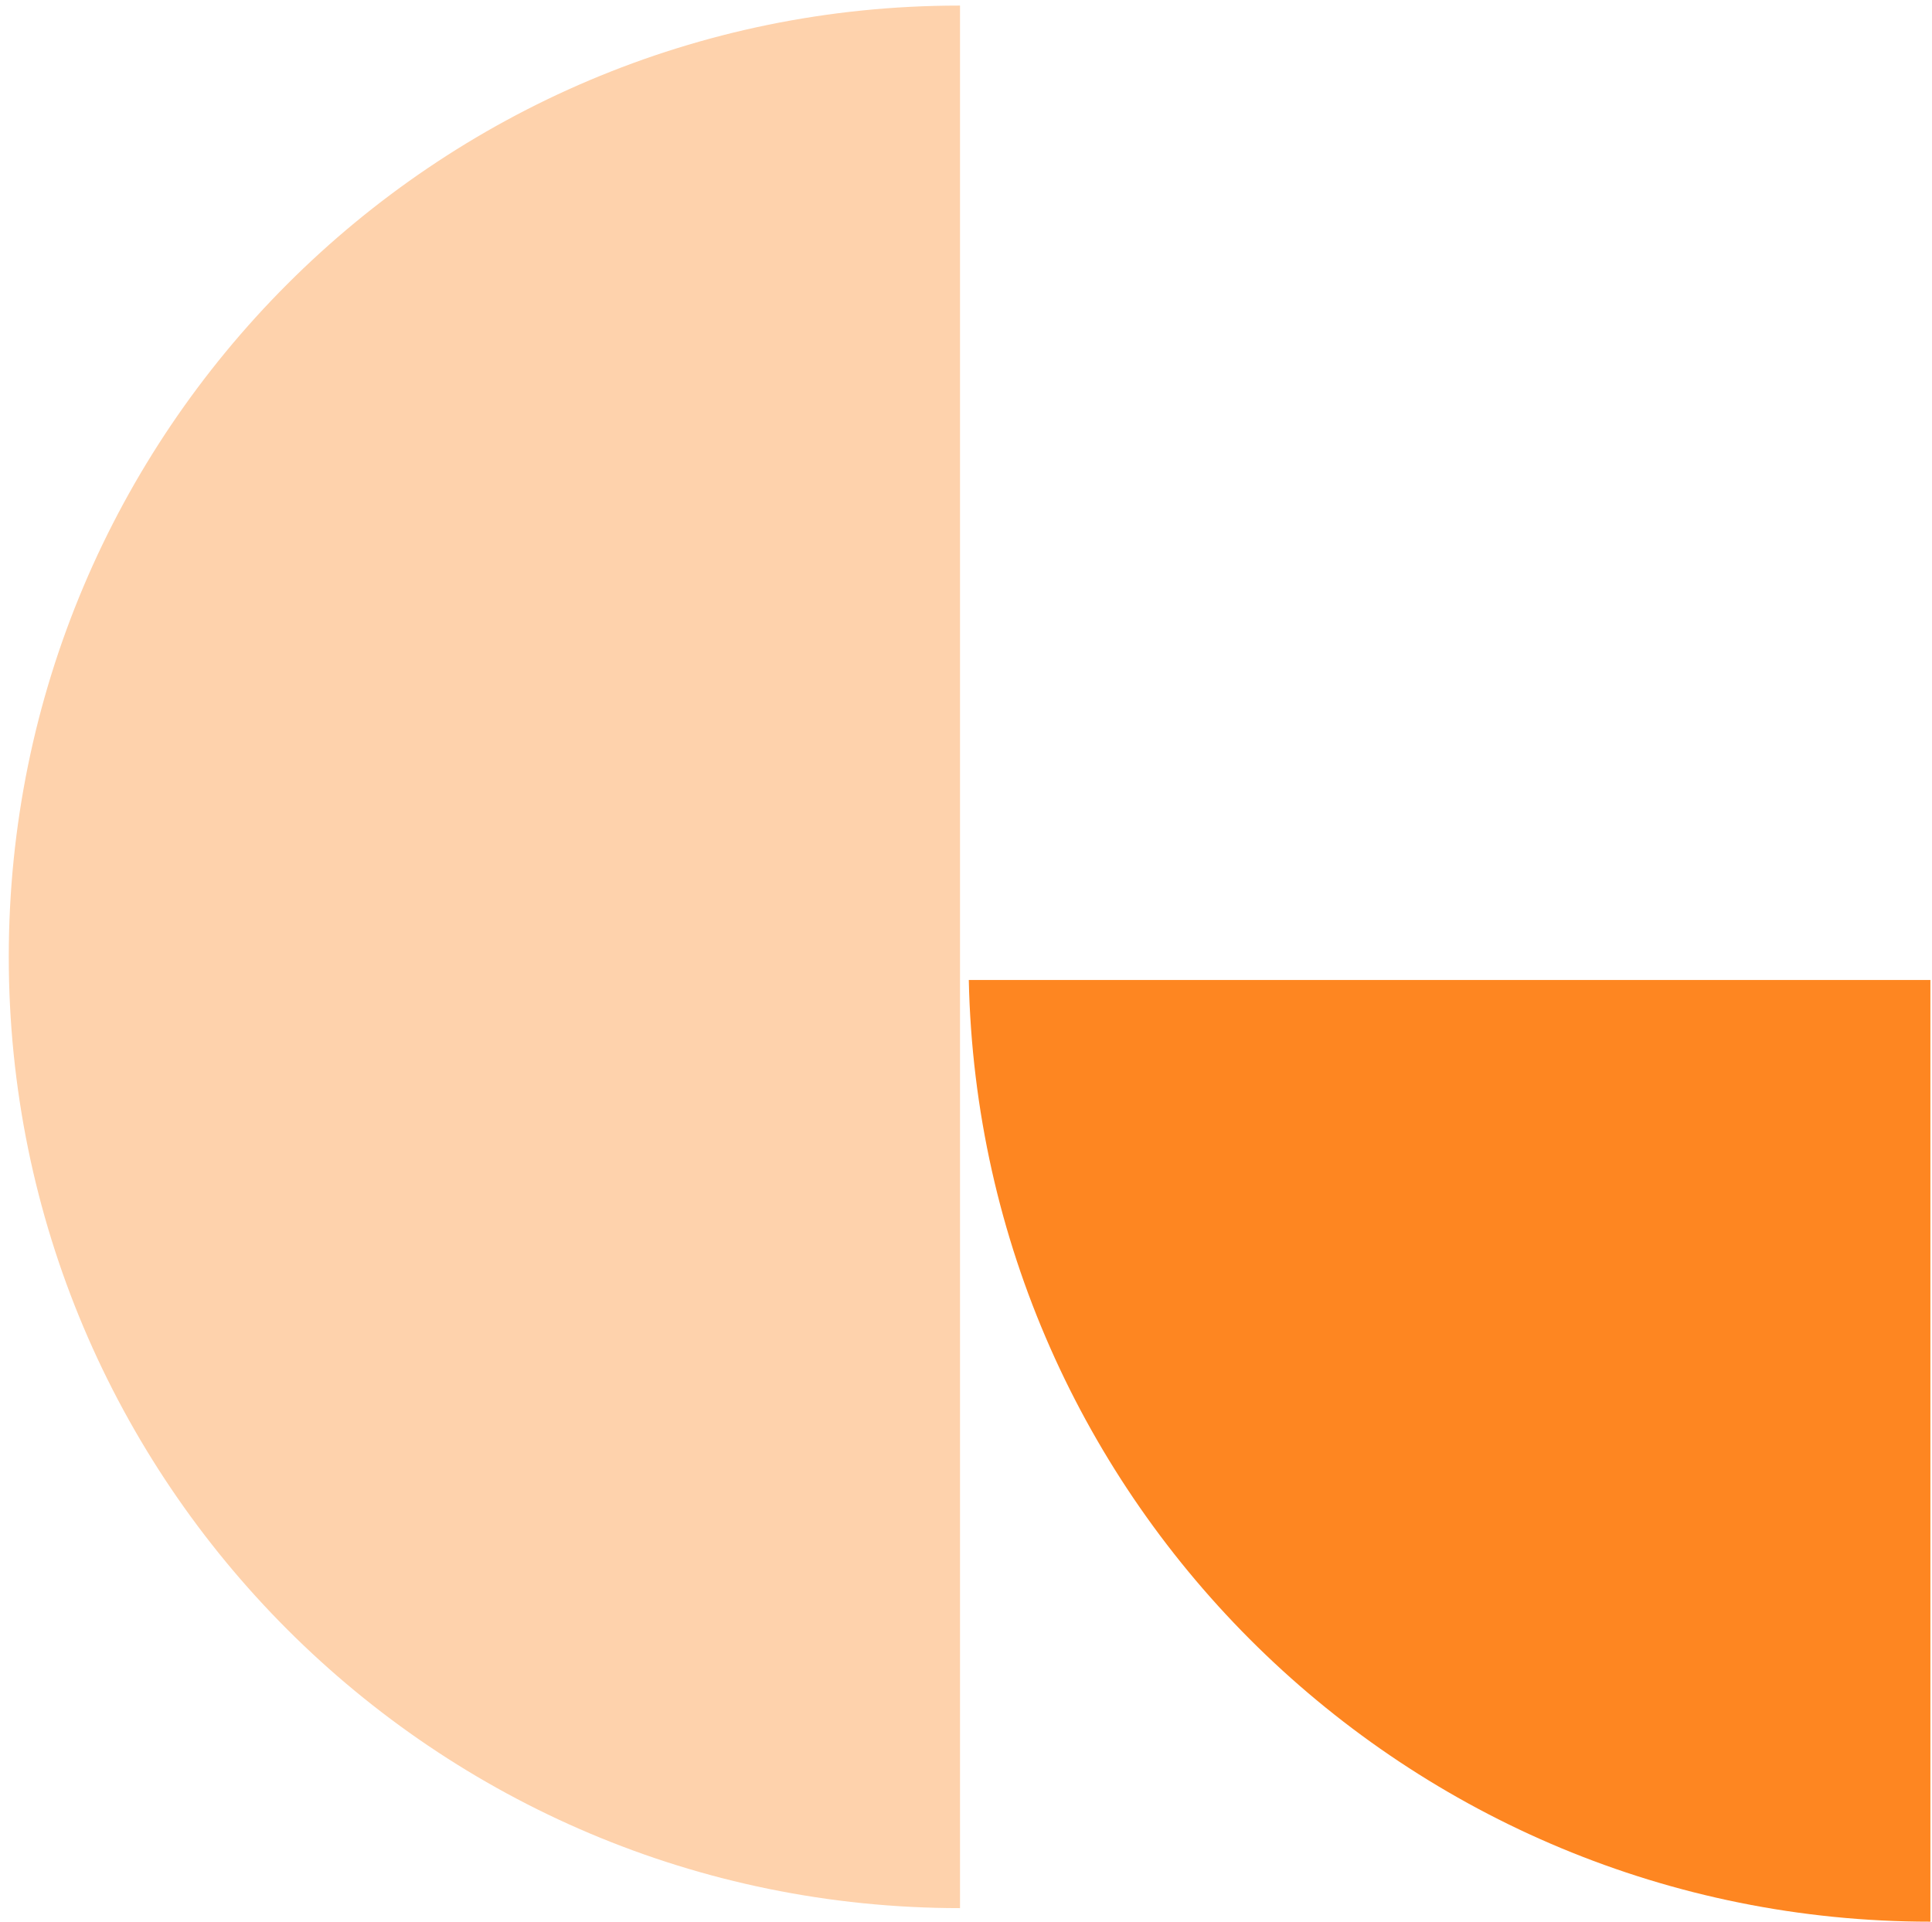
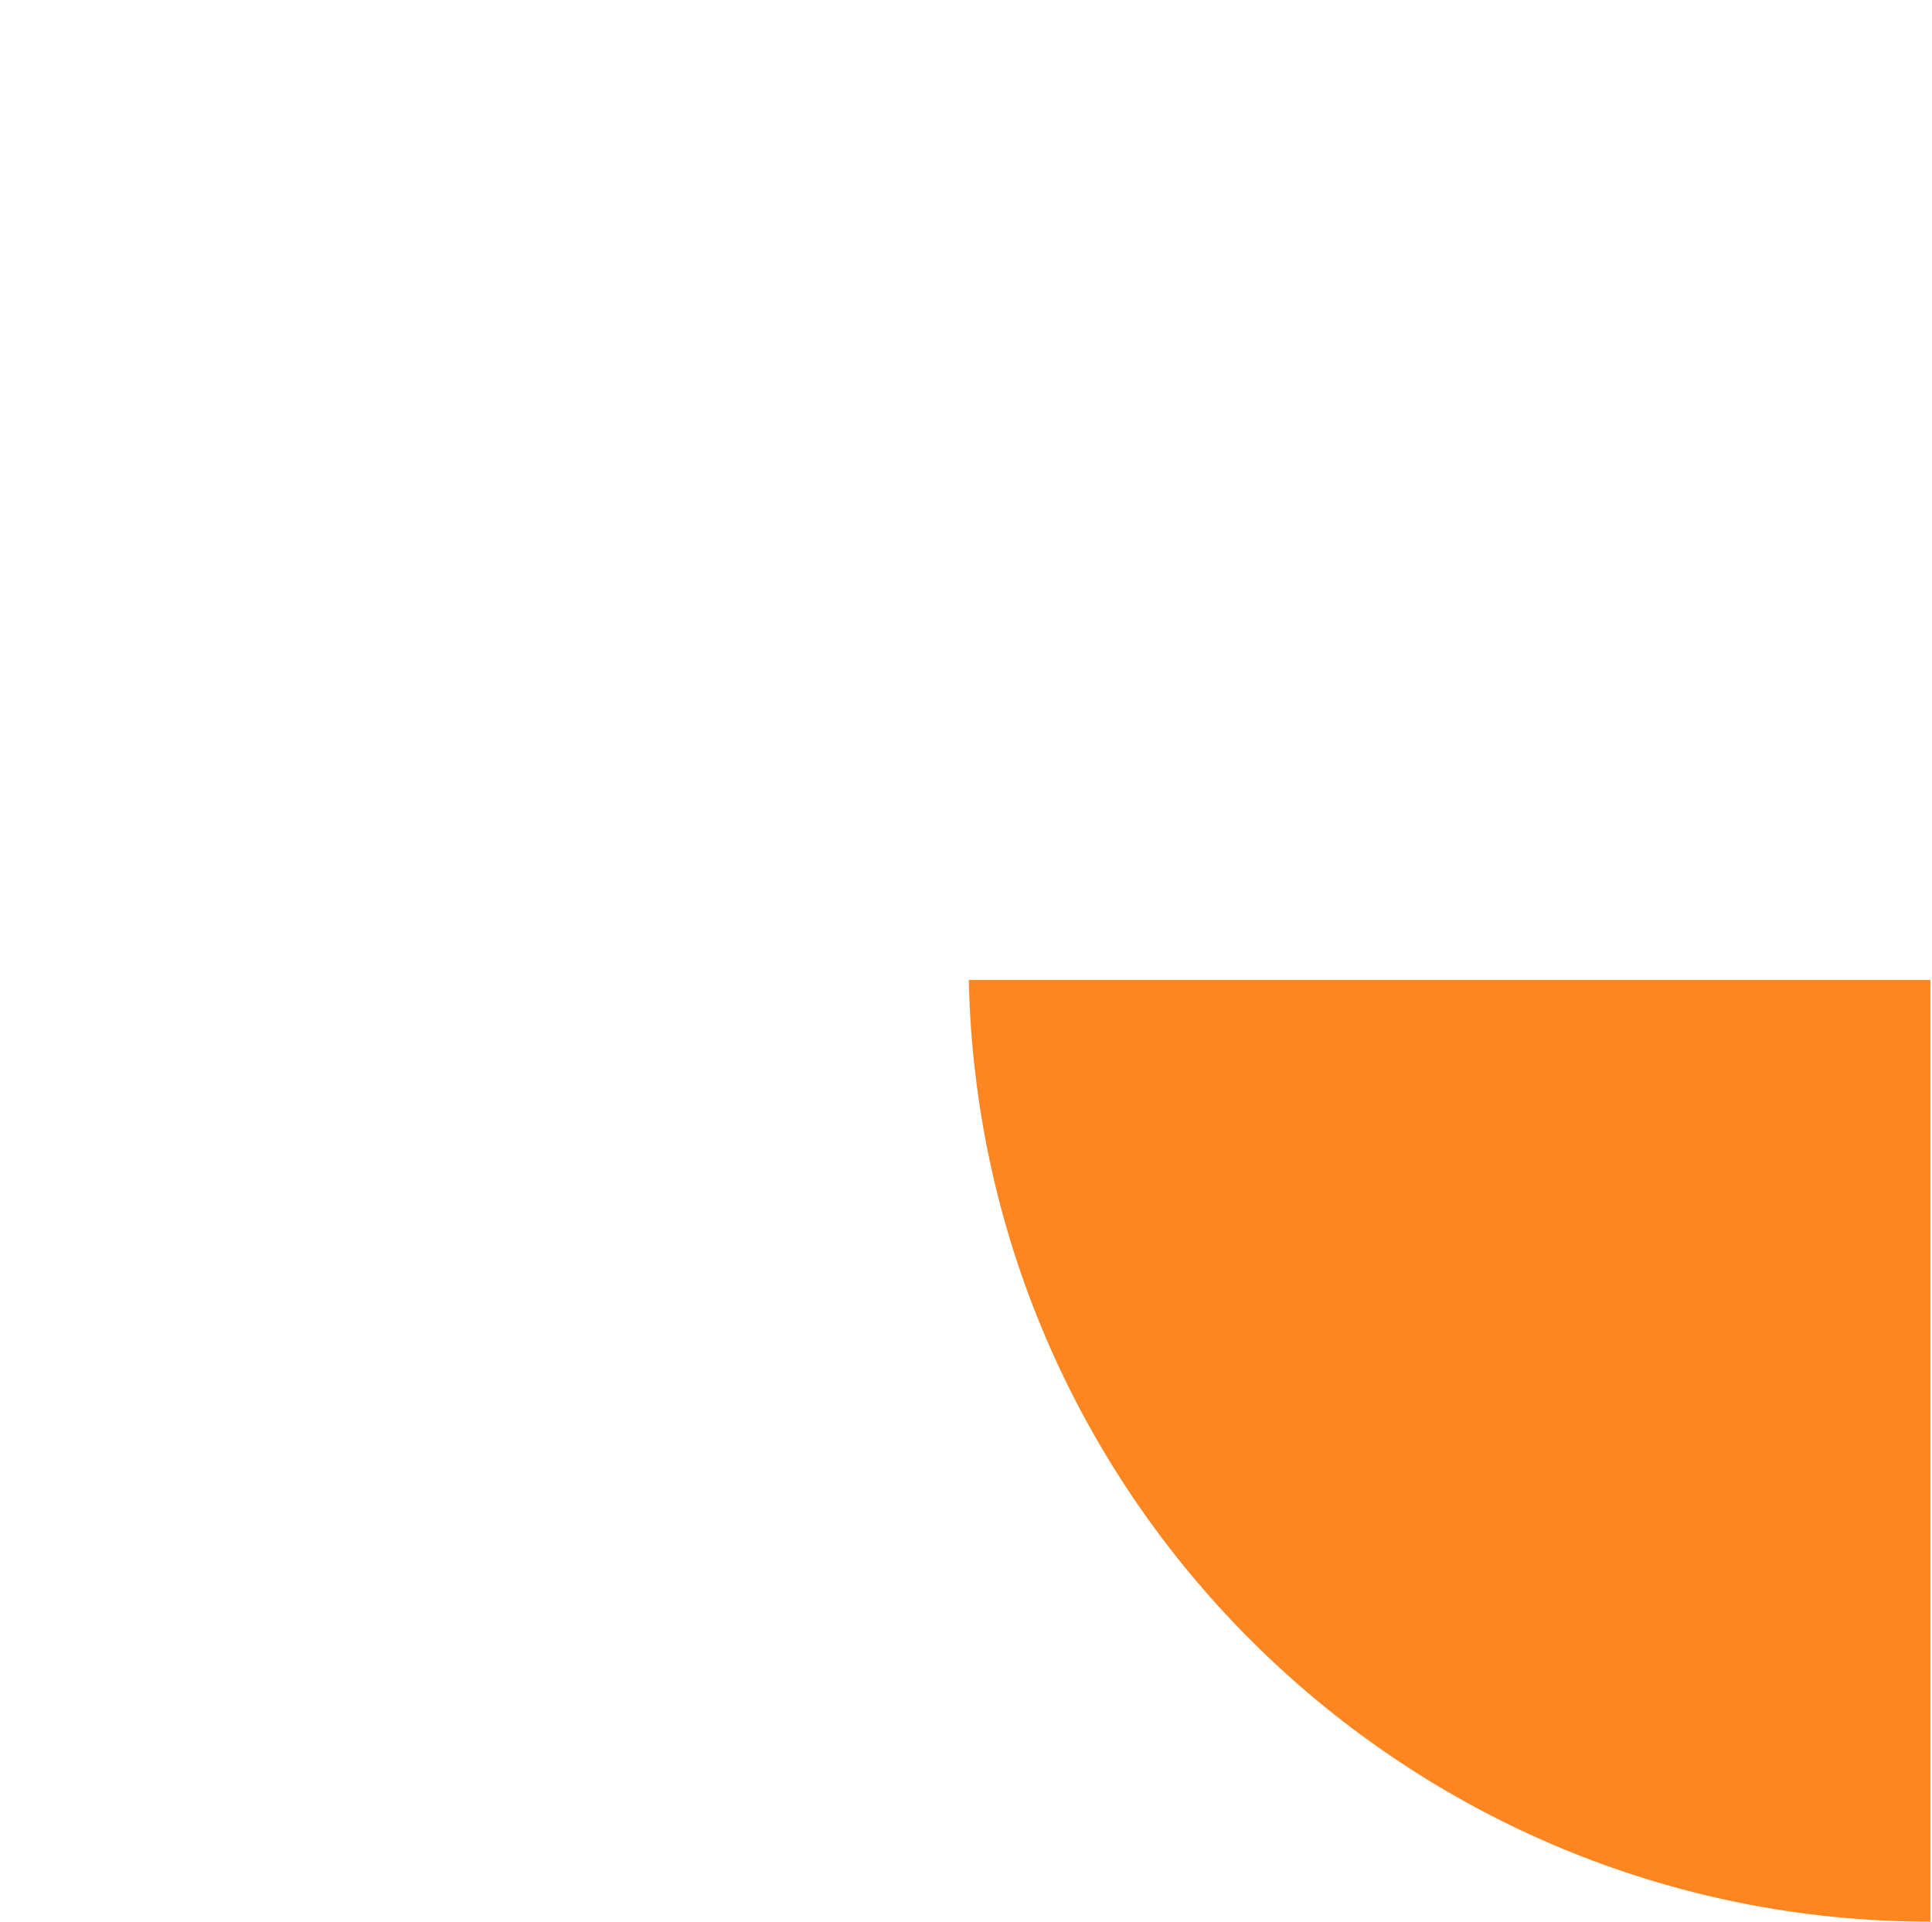
<svg xmlns="http://www.w3.org/2000/svg" id="Layer_1" data-name="Layer 1" version="1.1" viewBox="0 0 242.3 241">
  <defs>
    <style>
      .cls-1 {
        fill: none;
      }

      .cls-1, .cls-2, .cls-3 {
        stroke-width: 0px;
      }

      .cls-2 {
        fill: #fe8621;
      }

      .cls-3 {
        fill: #fed2ac;
      }
    </style>
  </defs>
-   <rect class="cls-1" x="-.1" y="-.5" width="121.7" height="241" />
  <g id="Path_13" data-name="Path 13">
-     <path class="cls-3" d="M120.3.7C54.5.7,1.1,54.1,1.1,120s53.4,119.3,119.3,119.3V.7h0Z" />
-   </g>
+     </g>
  <path id="Path_1374" data-name="Path 1374" class="cls-2" d="M121.5,122.9c1.4,65.6,55,118.1,120.6,118.1v-118.1h-120.6Z" />
</svg>